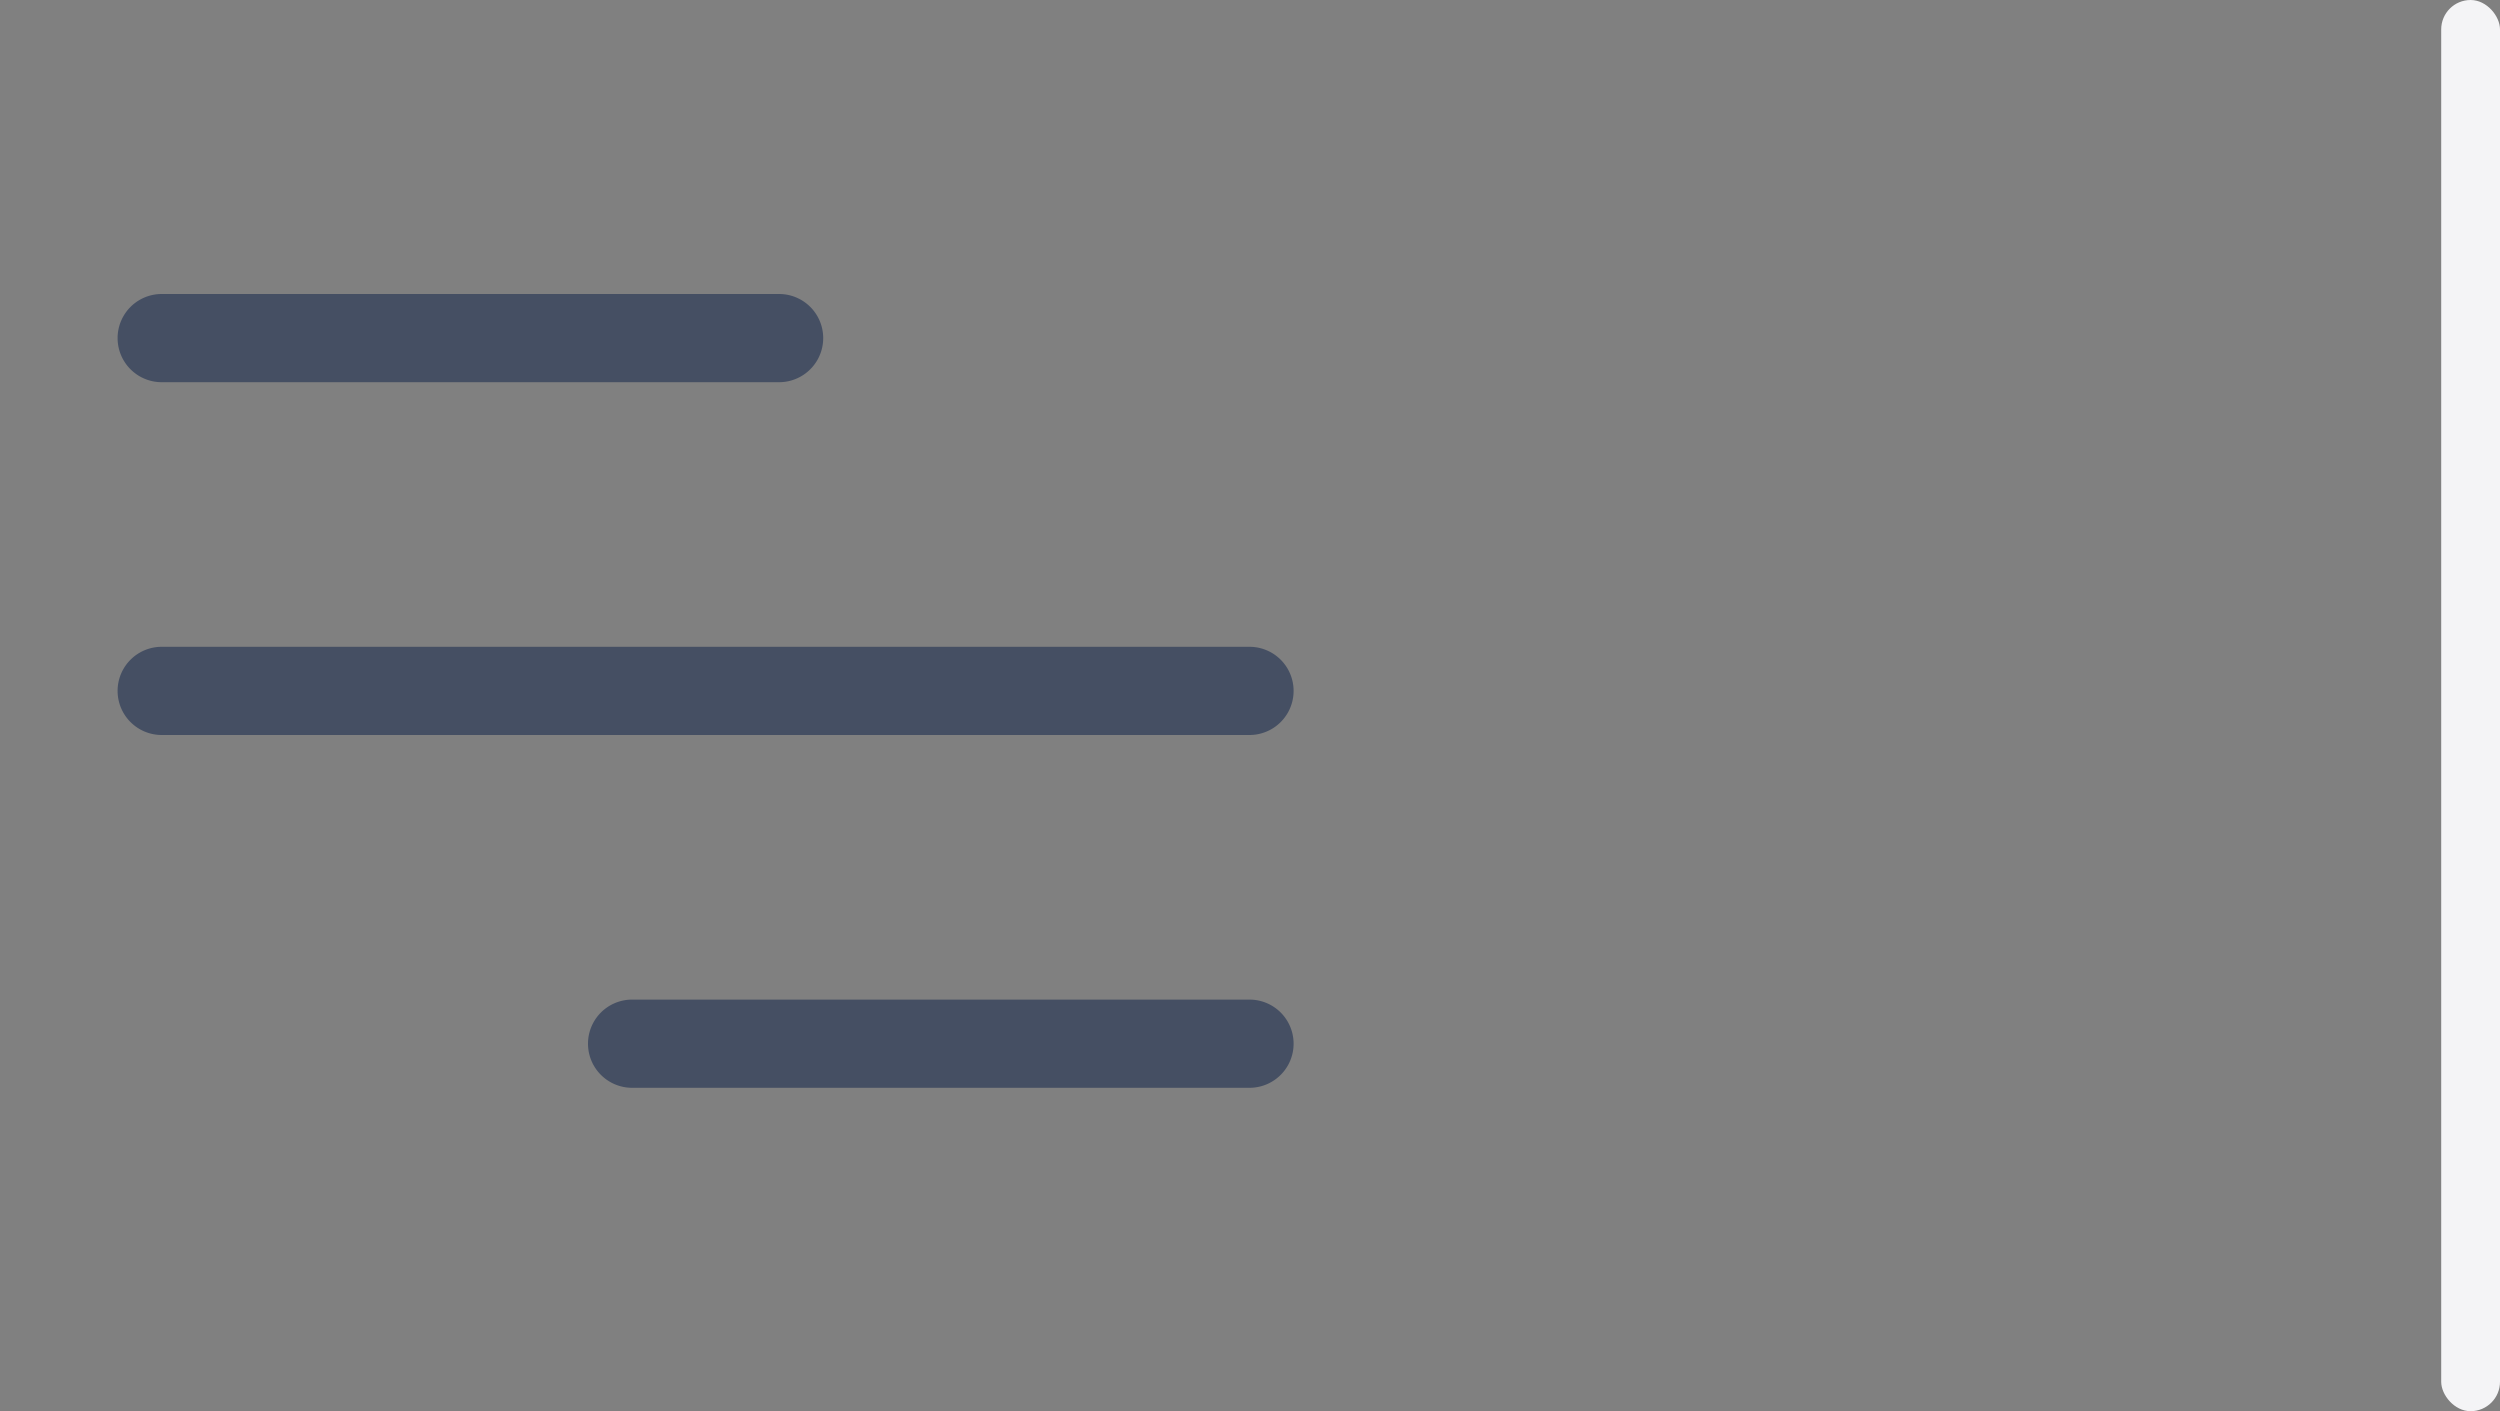
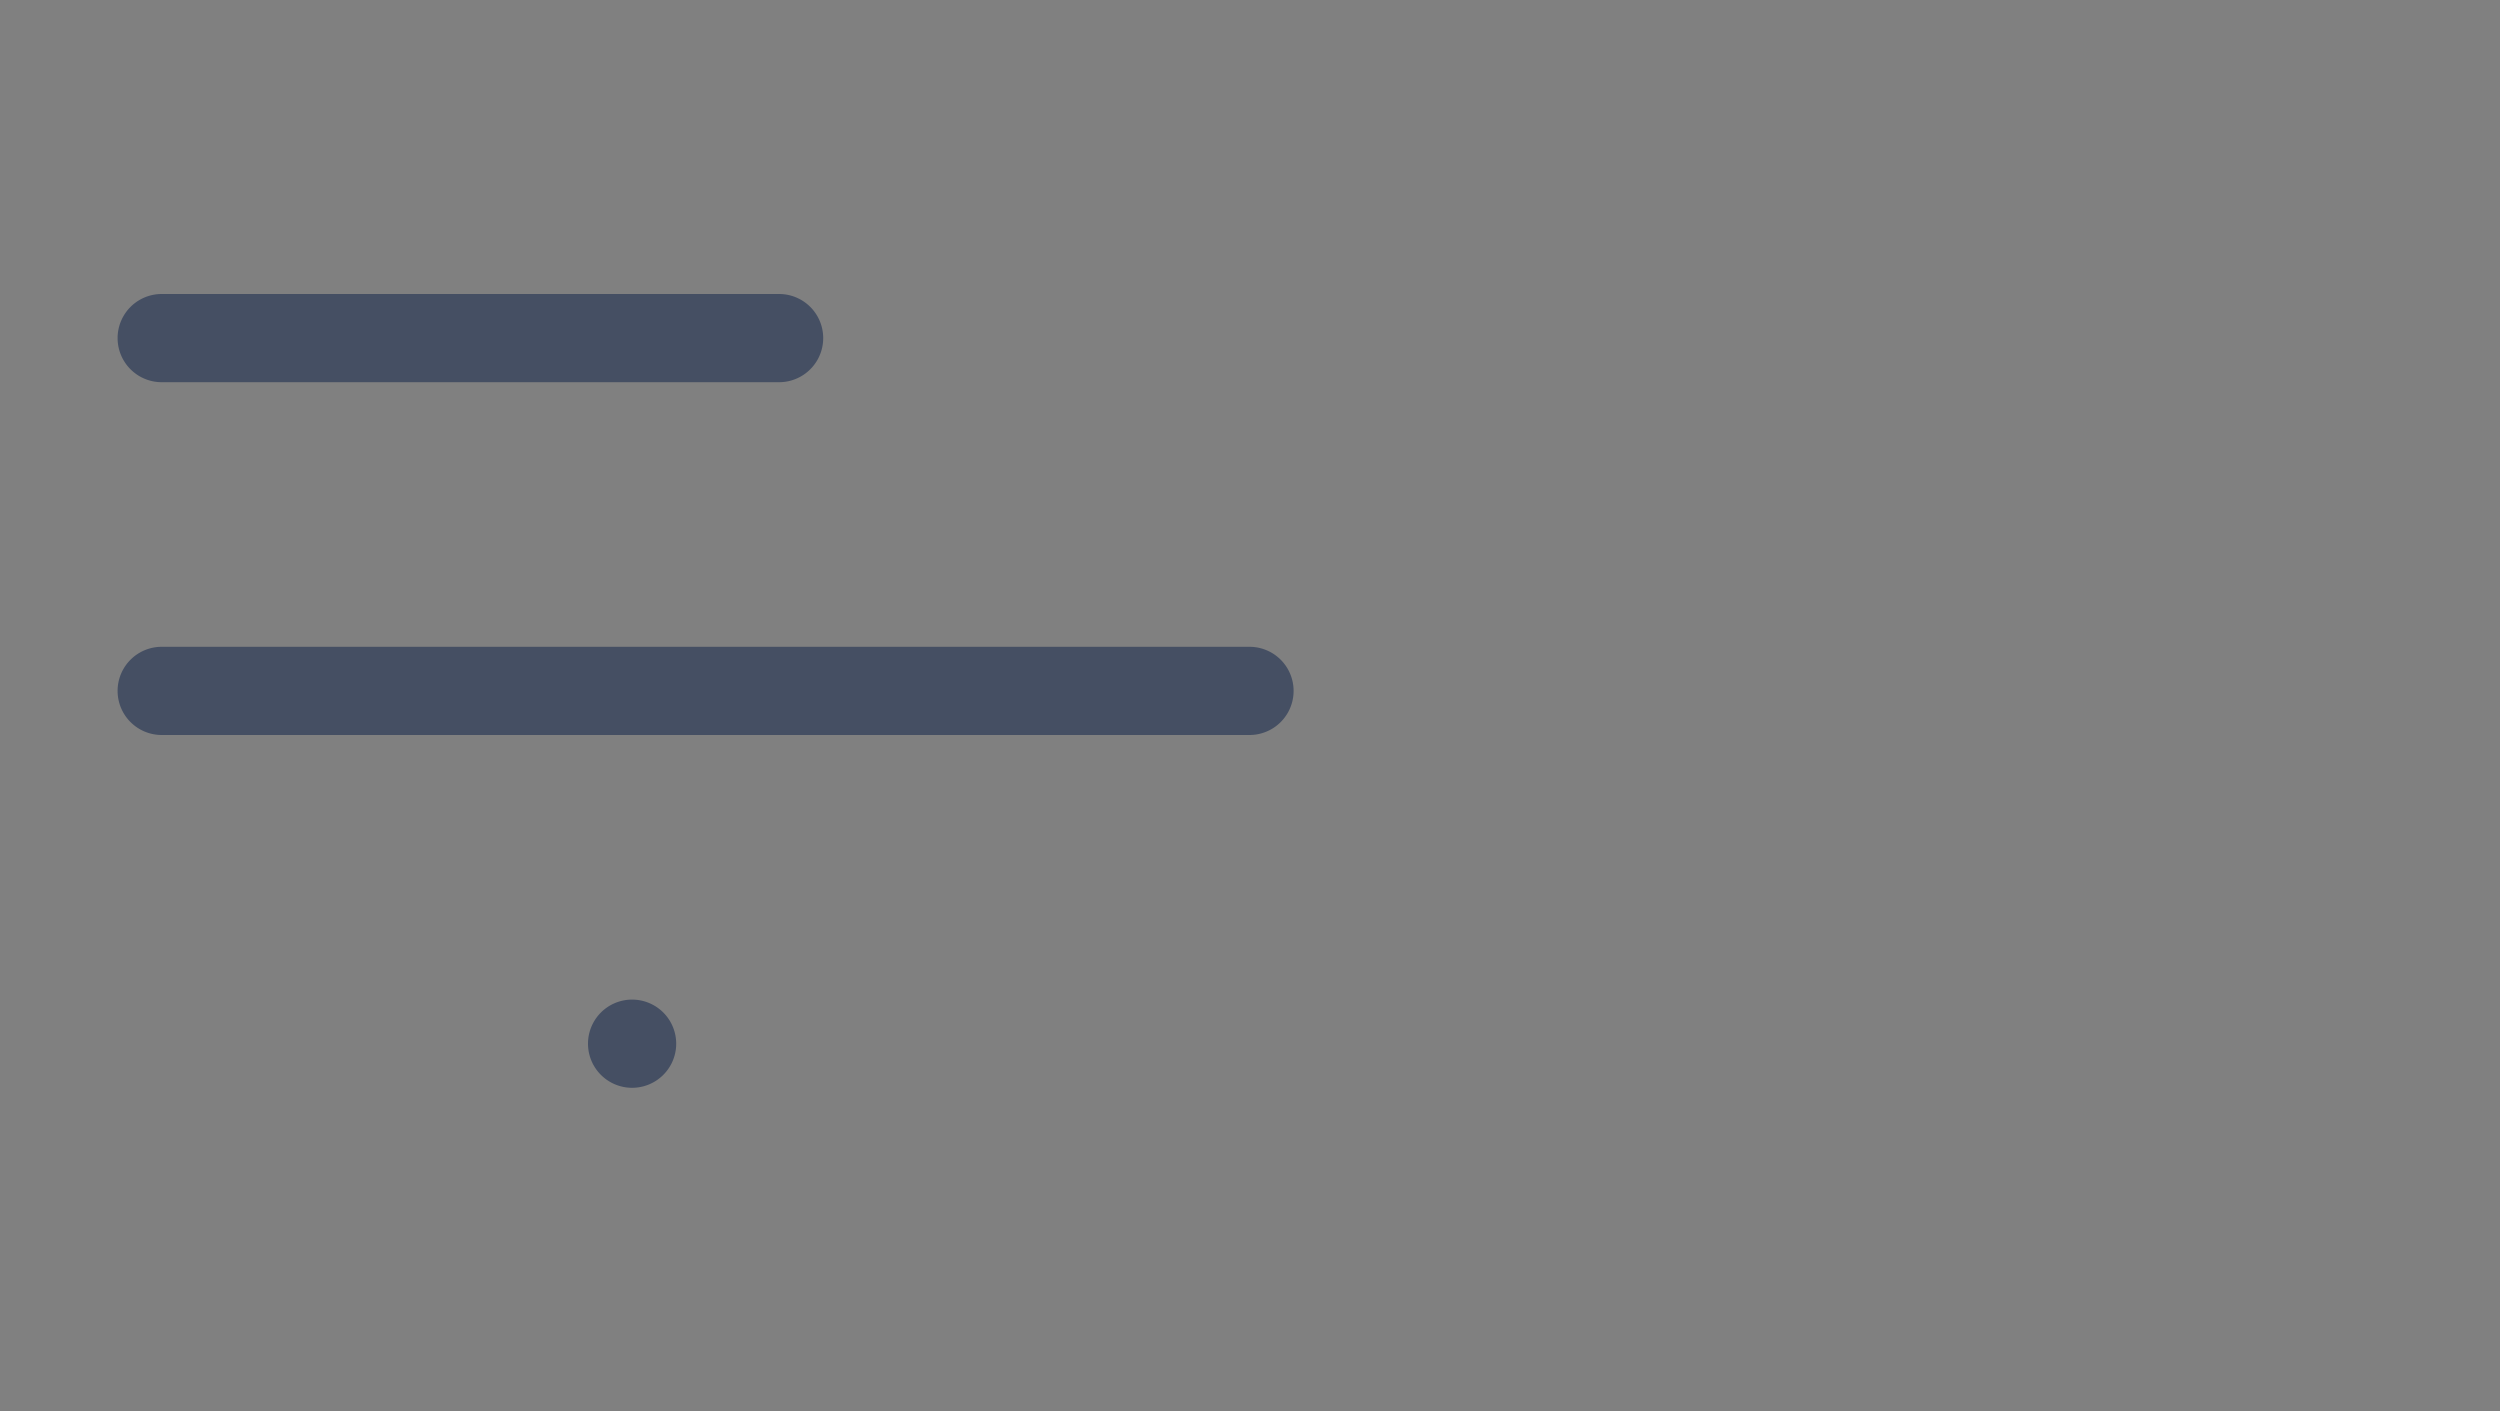
<svg xmlns="http://www.w3.org/2000/svg" width="42.517" height="24" viewBox="0 0 42.517 24">
  <rect x="0" y="0" width="42.517" height="24" fill="#808080" stroke="none" />
  <g id="icon-expand-menu" transform="translate(-16 -15)">
    <g id="icons_menu" data-name="icons/menu" transform="translate(16 15)">
      <rect id="bg" width="24" height="24" fill="none" />
-       <path id="ico" d="M8.75,13.5a.75.75,0,0,1,0-1.5h10.5a.75.75,0,0,1,0,1.5Zm-8-6A.75.75,0,0,1,.75,6h18.5a.75.75,0,0,1,0,1.5Zm0-6A.75.75,0,0,1,.75,0h10.5a.75.75,0,0,1,0,1.5Z" transform="translate(2 5)" fill="#454f63" />
+       <path id="ico" d="M8.75,13.5a.75.75,0,0,1,0-1.5a.75.75,0,0,1,0,1.5Zm-8-6A.75.75,0,0,1,.75,6h18.5a.75.75,0,0,1,0,1.5Zm0-6A.75.75,0,0,1,.75,0h10.5a.75.75,0,0,1,0,1.5Z" transform="translate(2 5)" fill="#454f63" />
    </g>
-     <rect id="divider" width="1" height="24" rx="0.5" transform="translate(57.517 15)" fill="#f4f4f6" />
  </g>
</svg>